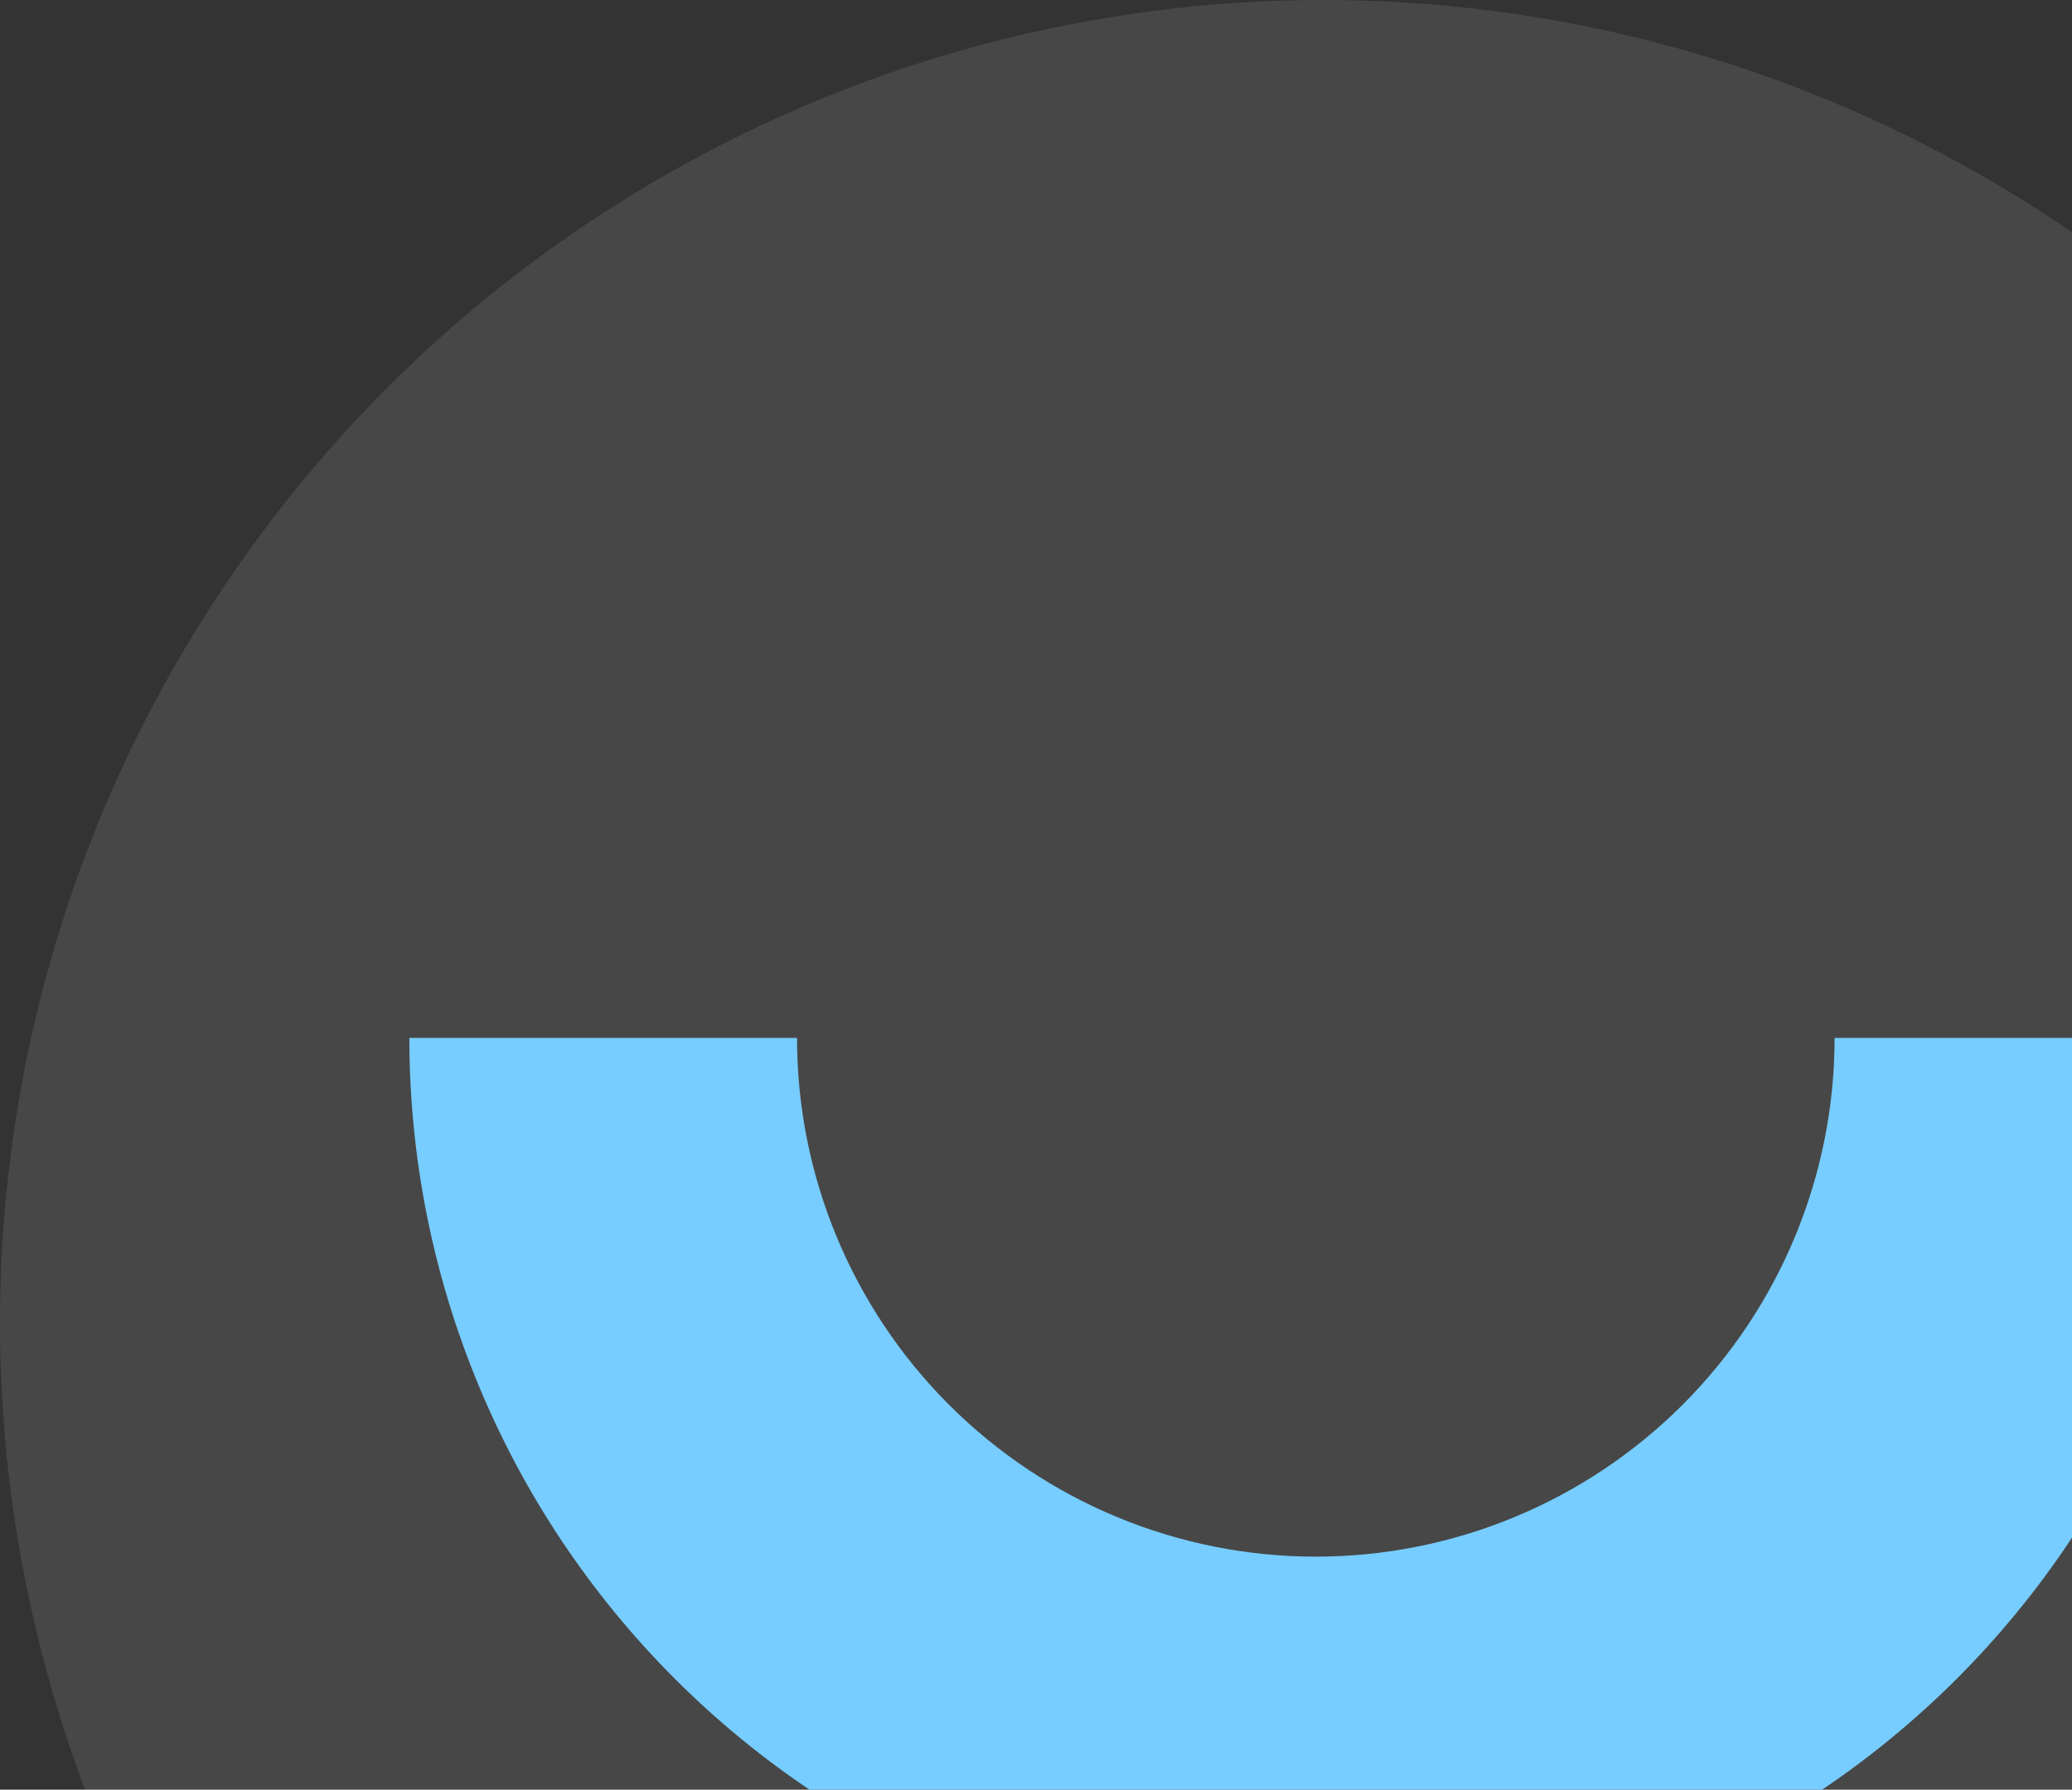
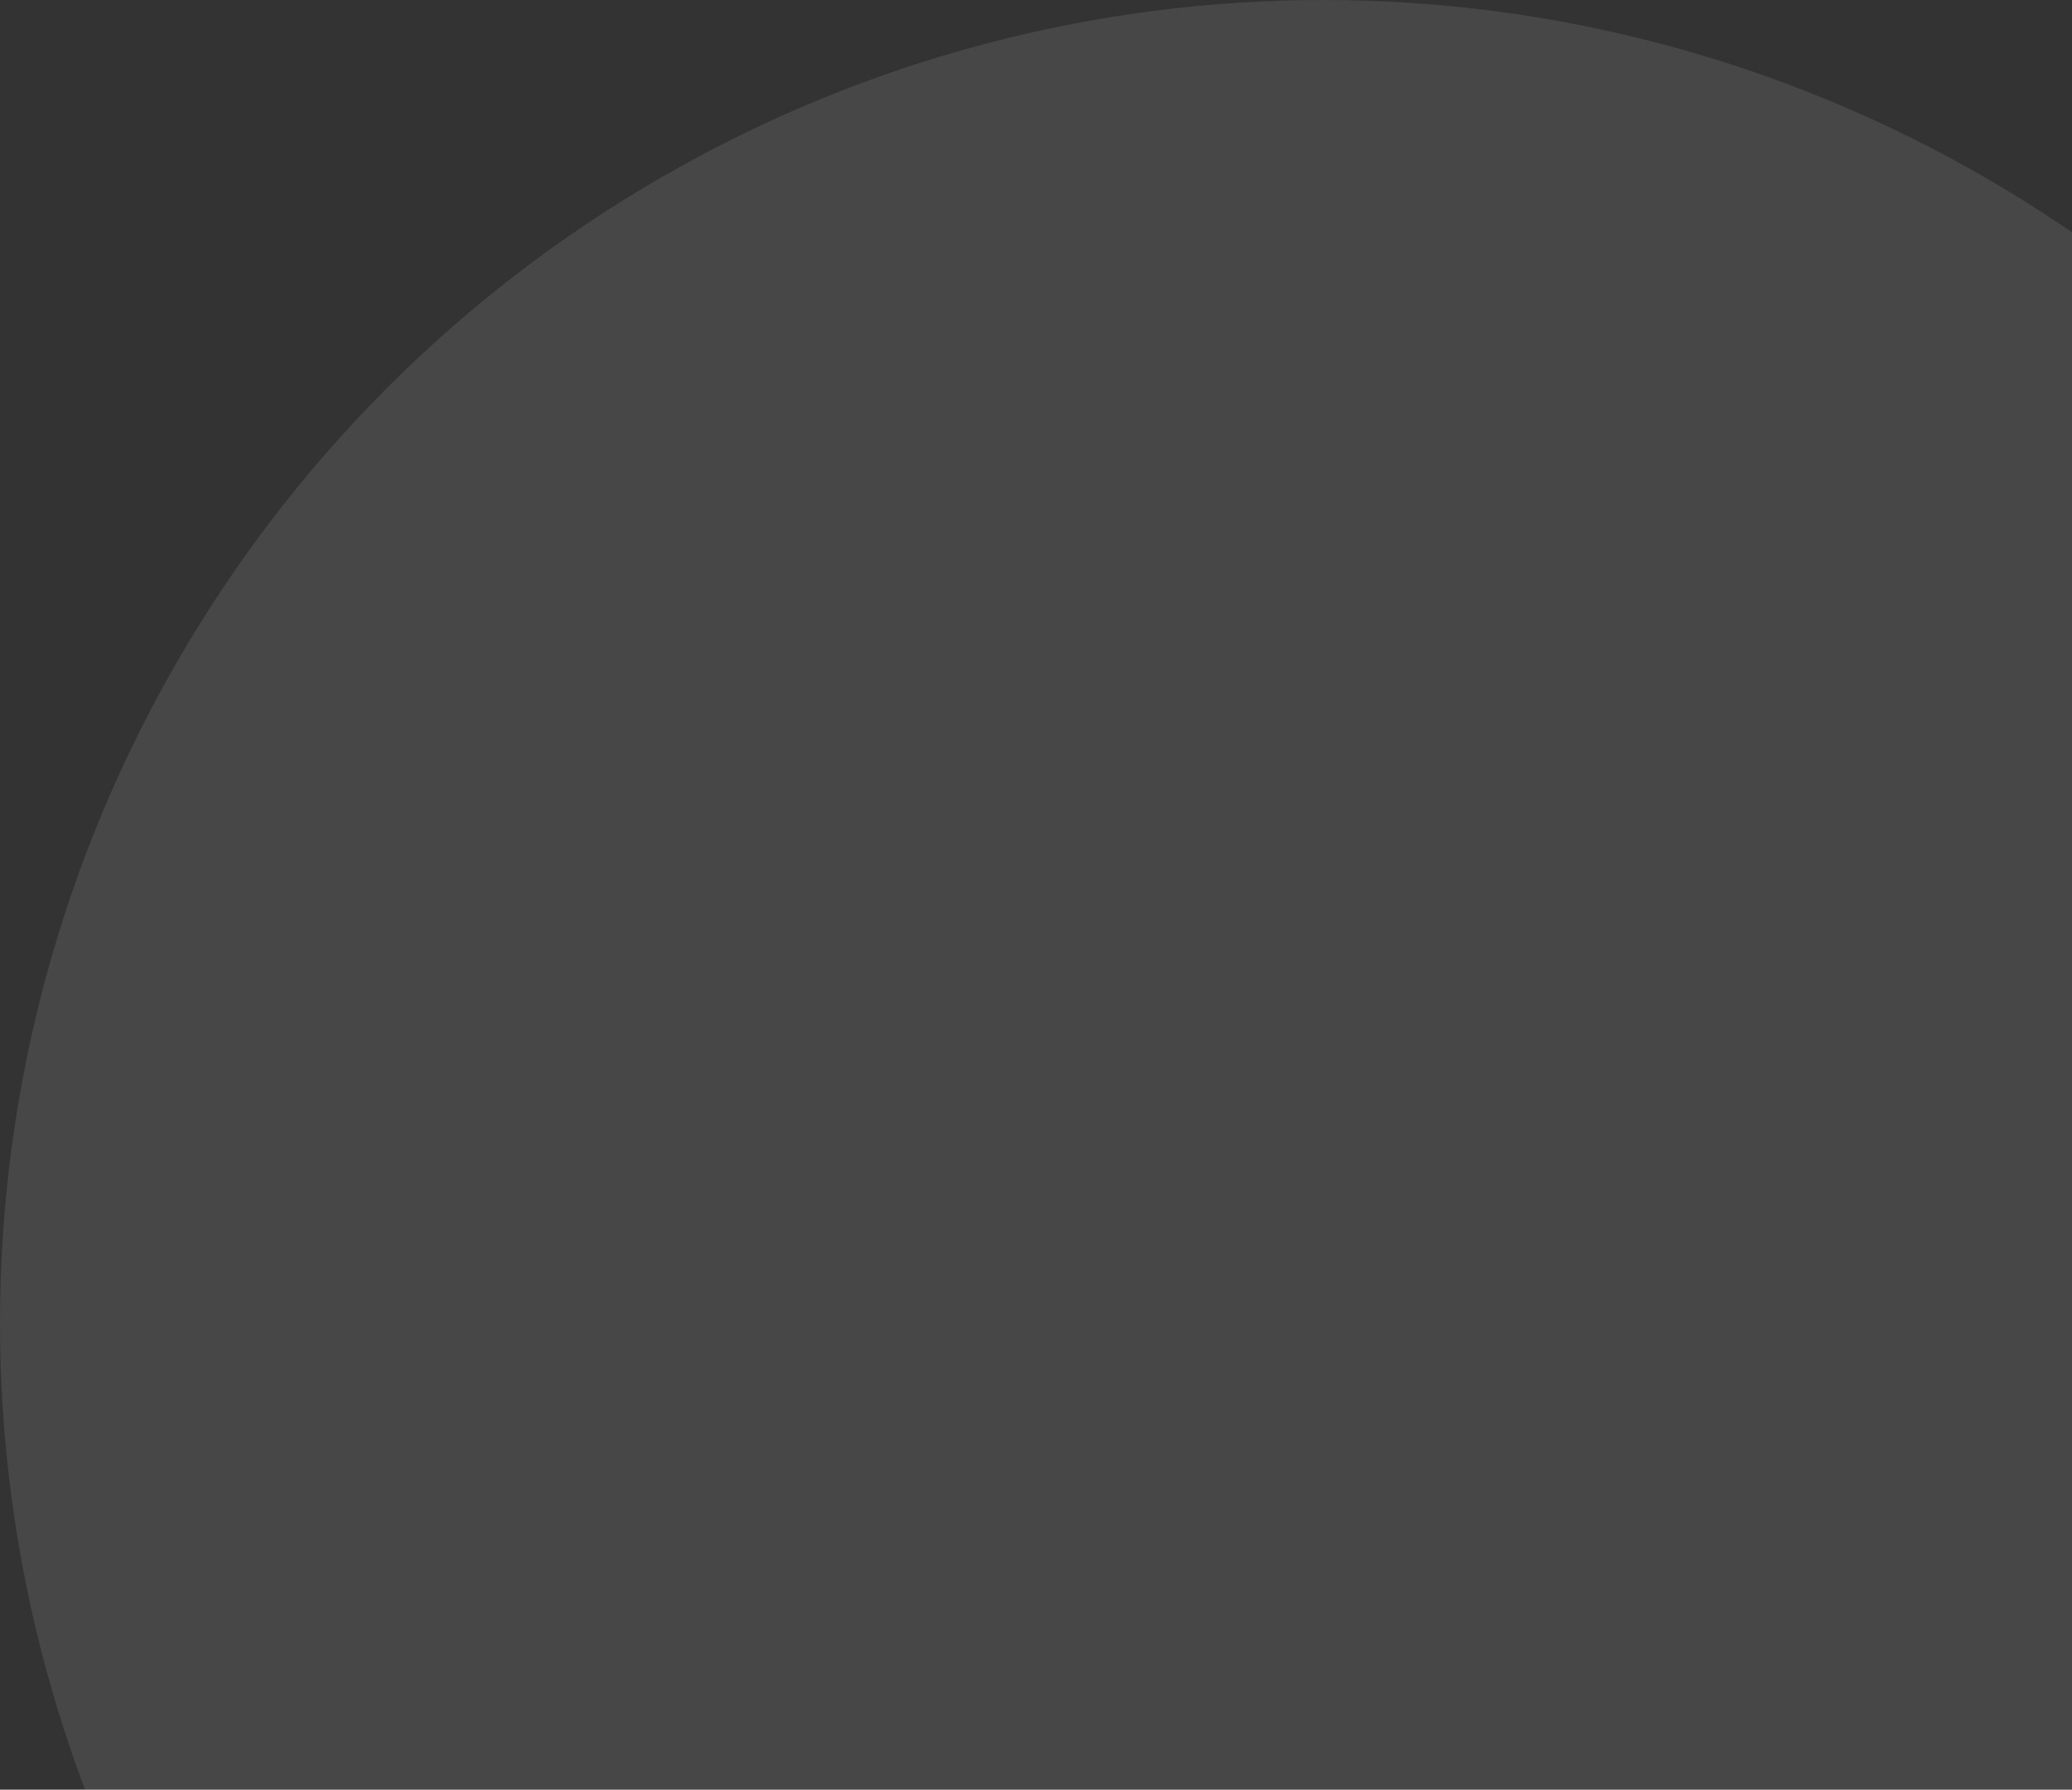
<svg xmlns="http://www.w3.org/2000/svg" width="213" height="184" viewBox="0 0 213 184" fill="none">
  <rect x="0" y="0" width="213" height="184" fill="#333333" stroke="none" />
  <circle cx="136.016" cy="136.016" r="136.016" fill="white" fill-opacity="0.1" />
-   <path d="M228.446 106.709C228.446 131.422 218.628 155.123 201.153 172.598C183.678 190.073 159.977 199.891 135.264 199.891C110.55 199.891 86.849 190.073 69.374 172.598C51.899 155.123 42.081 131.422 42.081 106.709L81.932 106.709C81.932 120.853 87.551 134.418 97.552 144.42C107.554 154.421 121.119 160.04 135.264 160.04C149.408 160.04 162.973 154.421 172.975 144.42C182.976 134.418 188.595 120.853 188.595 106.709H228.446Z" fill="#77CDFF" />
</svg>